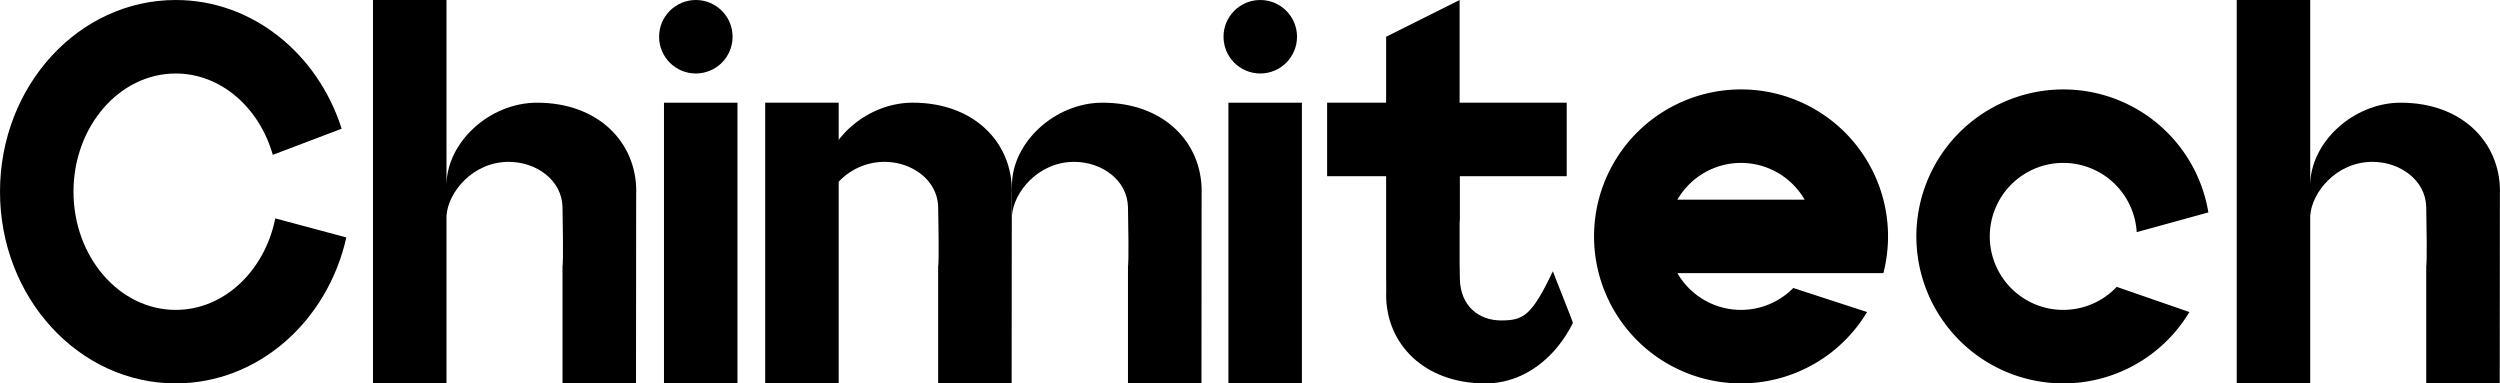
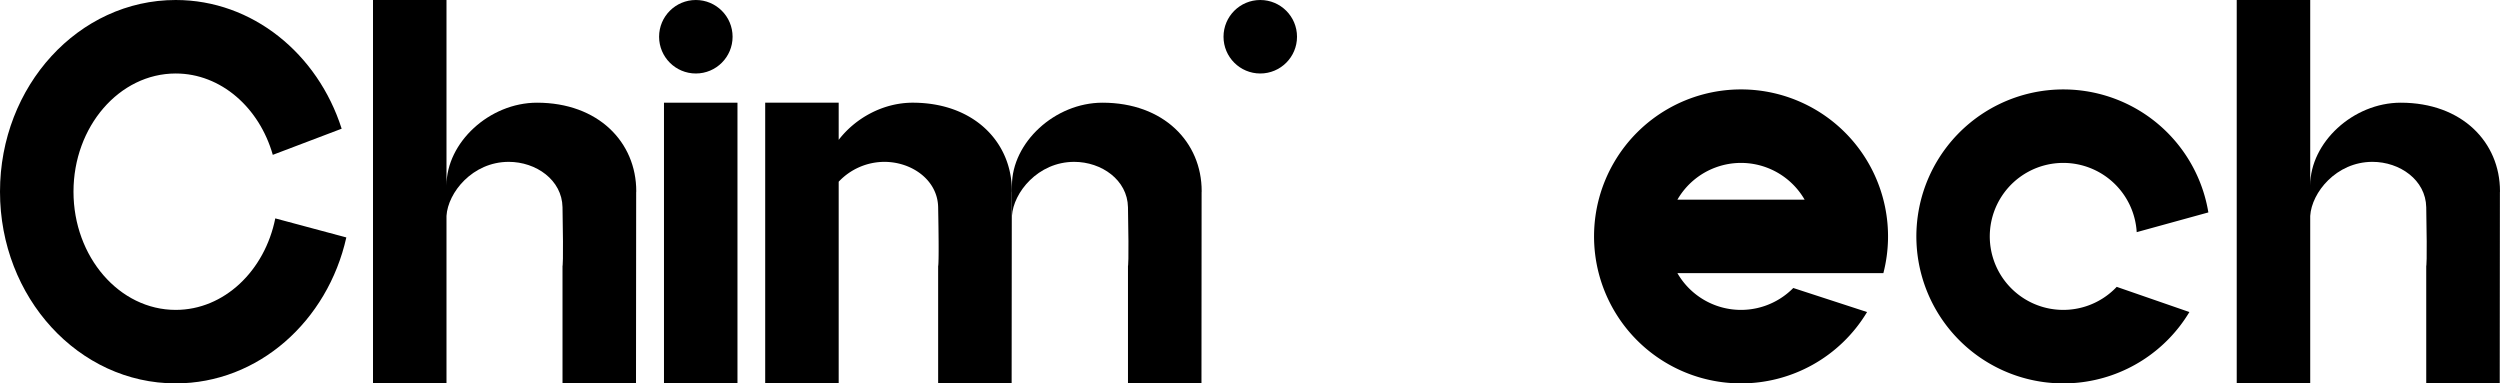
<svg xmlns="http://www.w3.org/2000/svg" viewBox="0 0 2041.02 313.02">
  <g id="图层_2" data-name="图层 2">
    <g id="图层_1-2" data-name="图层 1">
      <path d="M143.44,253C97.43,253,60,209.73,60,156.51S97.43,60,143.44,60c36.92,0,68.32,27.9,79.27,66.42l56.22-21.34C259.43,43.91,206.14,0,143.44,0,64.22,0,0,70.07,0,156.51S64.22,313,143.44,313c67.41,0,124-50.75,139.31-119.15l-58-15.56C216.16,221.06,183,253,143.44,253Z" />
      <rect x="542.08" y="83.84" width="60" height="229.18" />
      <path d="M438.43,83.84c-38.9,0-73.91,32.55-73.91,67.52V0h-60V313h60V176.25c1.14-18.94,21.17-44.11,50.81-44.11,22.32,0,43.49,14.75,43.91,37.05.9,48,0,48,0,48V313h60l.14-156.89s.07,1.73.07,0C519.46,116.11,488.47,83.84,438.43,83.84Z" />
      <path d="M1960,83.84c-38.91,0-73.92,32.55-73.92,67.52V0h-60V313h60V176.25c1.14-18.94,21.18-44.11,50.81-44.11,22.32,0,43.49,14.75,43.91,37.05.9,48,0,48,0,48V313h60l.14-156.89s.07,1.73.07,0C2041,116.11,2010,83.84,1960,83.84Z" />
      <path d="M900.08,83.84c-38.91,0-73.91,32.55-73.91,67.52,0,.64,0,24.26,0,24.89,1.13-18.94,21.17-44.11,50.81-44.11,22.31,0,43.49,14.75,43.91,37.05.9,48,0,48,0,48V313h60L981,156.13s.06,1.73.06,0C981.1,116.11,950.12,83.84,900.08,83.84Z" />
-       <path d="M1225.6,261.61c-18.18,0-33.33-11.64-33.75-33.94-.09-4.73-.16-9-.21-12.84V181.66c.1-2,.2-2,.2-2V143.84h87.23v-60h-87.43V0l-60,30V83.84h-48.17v60h48.17v85.34h.07v11.56s-.06-1.74-.06,0c0,40,31,72.28,81,72.28,32.77,0,58.18-22.41,71.46-49.36.28-.58-16.3-41.57-16.32-42.2C1250.51,257.57,1244,261.61,1225.6,261.61Z" />
      <path d="M745.14,83.84c-24.11,0-46.72,12.51-60.43,30.34V83.84h-60V313h60V148.35A51.46,51.46,0,0,1,722,132.14c22.32,0,43.49,14.75,43.91,37.05.9,48,0,48,0,48V313h60l.14-156.89s.07,1.73.07,0C826.16,116.11,795.17,83.84,745.14,83.84Z" />
      <circle cx="568.09" cy="30" r="30" />
-       <rect x="1002.88" y="83.84" width="60" height="229.18" />
      <circle cx="1028.89" cy="30" r="30" />
      <path d="M1421.38,73a120,120,0,1,0,102.91,181.75l-60.24-19.63a59.91,59.91,0,0,1-94.6-12.12H1537.6A120,120,0,0,0,1421.38,73Zm-51.93,90a59.95,59.95,0,0,1,103.86,0Z" />
      <path d="M1684.53,133a60.07,60.07,0,0,1,59.89,56.53l58.51-16.11a120,120,0,1,0-15.49,81.33l-59.34-20.56A60,60,0,1,1,1684.53,133Z" />
    </g>
  </g>
</svg>